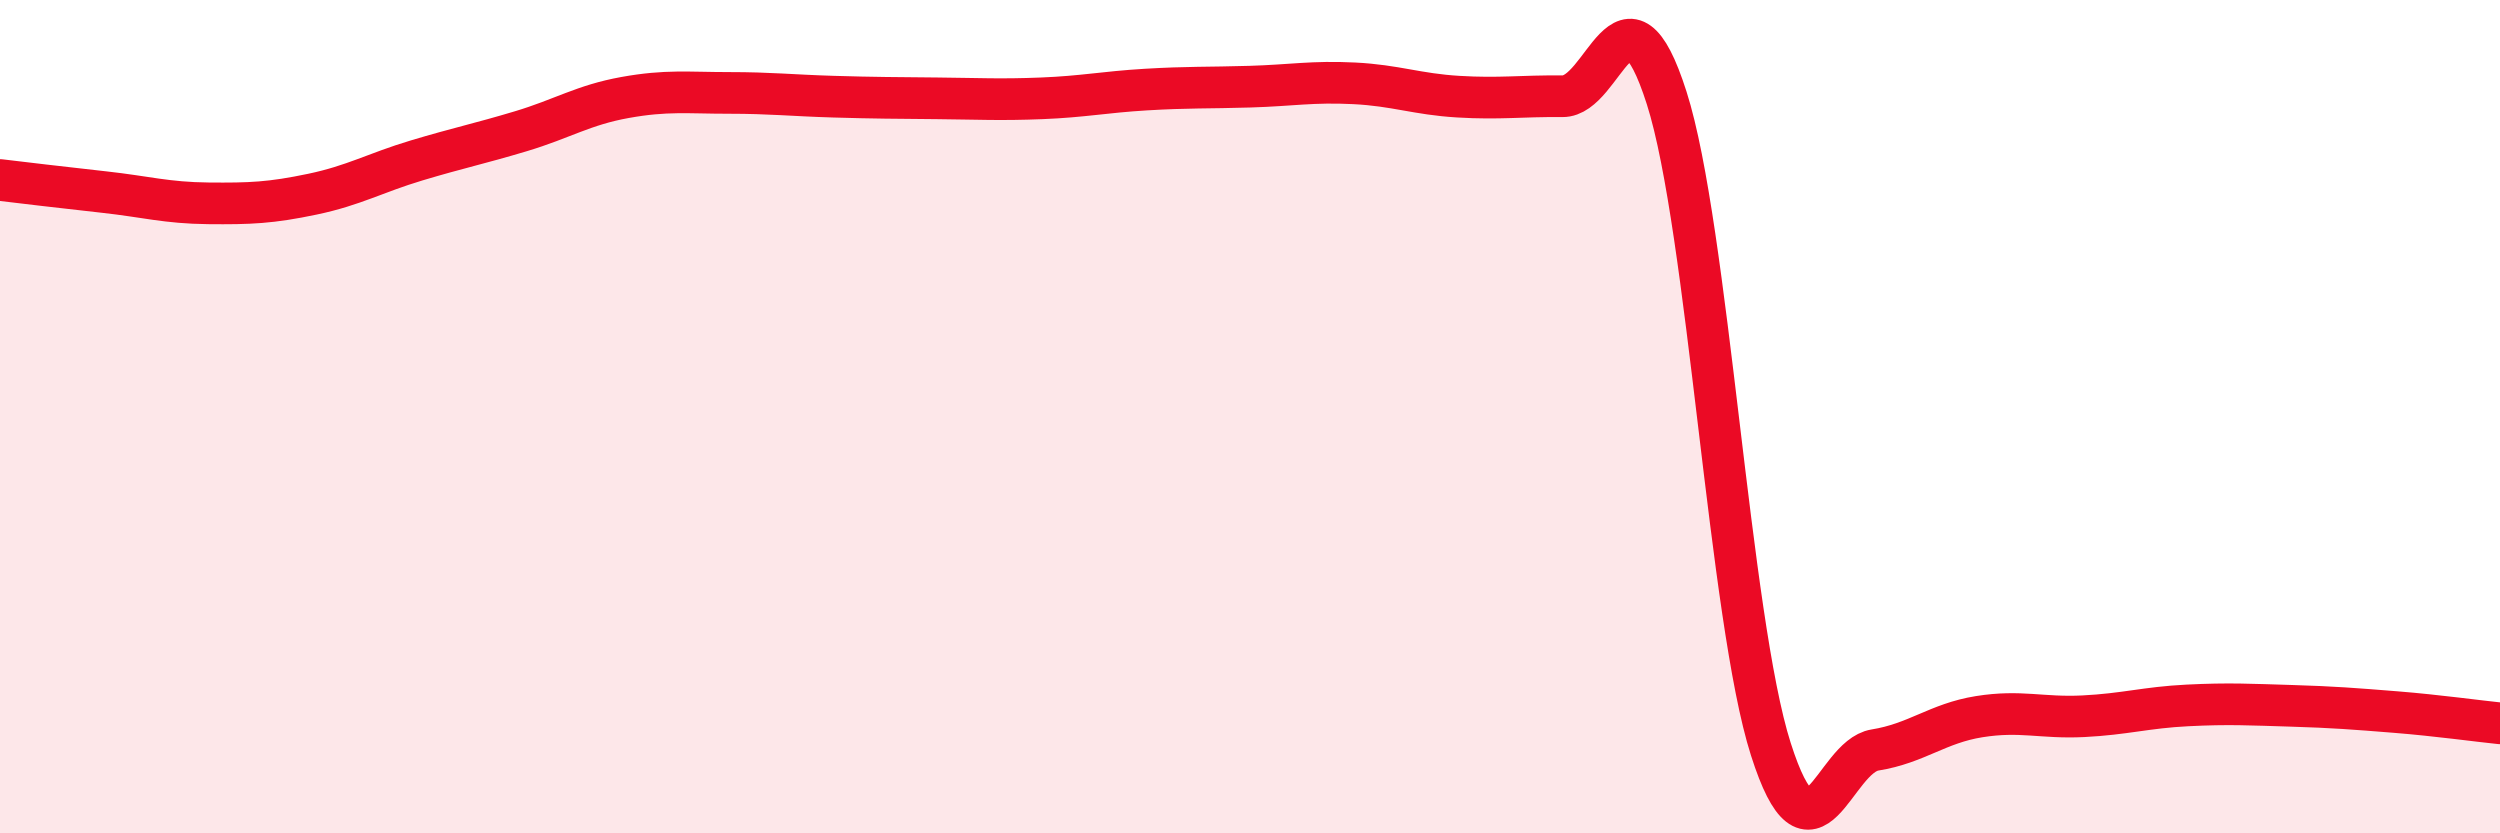
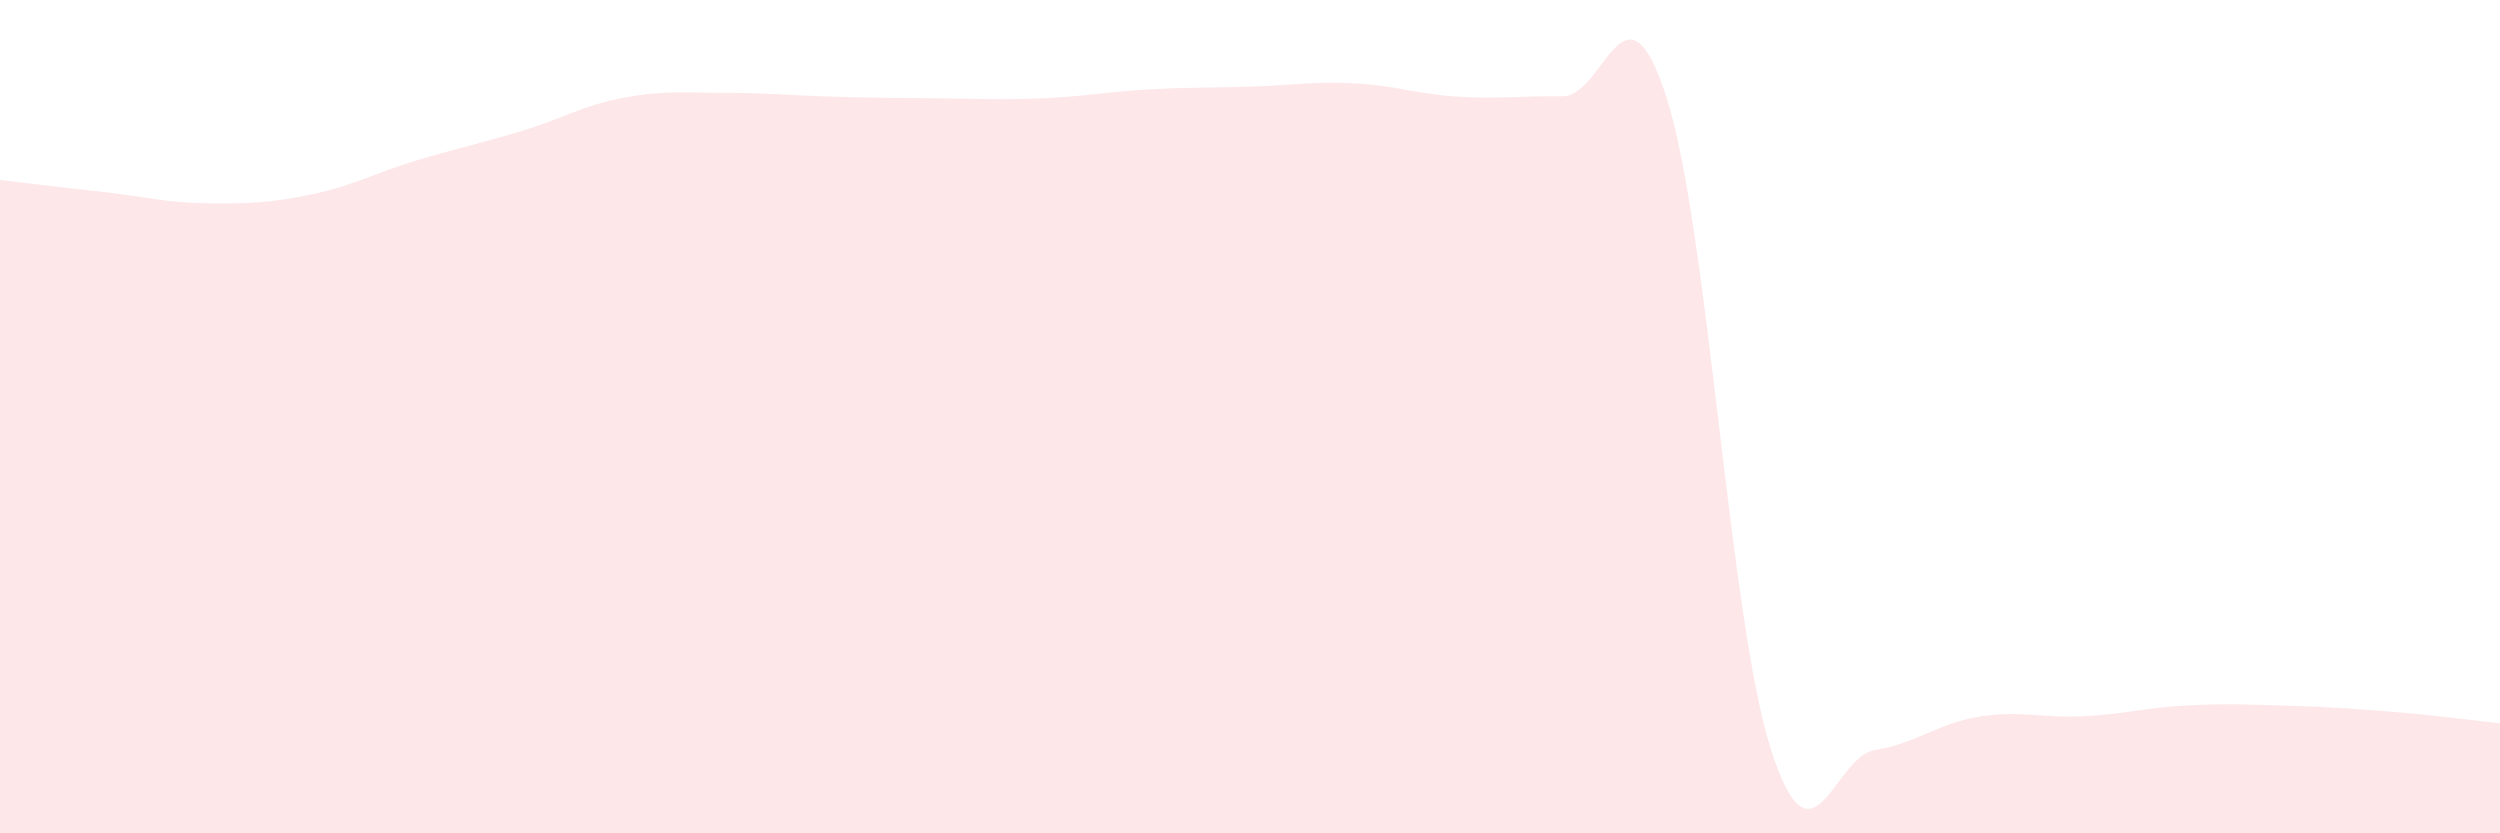
<svg xmlns="http://www.w3.org/2000/svg" width="60" height="20" viewBox="0 0 60 20">
  <path d="M 0,4.32 C 0.5,4.38 1.5,4.5 2.5,4.61 C 3.5,4.72 4,4.87 5,4.88 C 6,4.89 6.5,4.87 7.5,4.66 C 8.5,4.45 9,4.15 10,3.85 C 11,3.55 11.5,3.45 12.5,3.15 C 13.5,2.85 14,2.52 15,2.34 C 16,2.16 16.5,2.23 17.5,2.23 C 18.5,2.23 19,2.29 20,2.32 C 21,2.35 21.5,2.35 22.5,2.36 C 23.5,2.37 24,2.4 25,2.36 C 26,2.32 26.5,2.21 27.5,2.15 C 28.5,2.09 29,2.11 30,2.08 C 31,2.05 31.5,1.95 32.5,2 C 33.5,2.05 34,2.26 35,2.32 C 36,2.38 36.5,2.3 37.5,2.31 C 38.5,2.32 39,-0.78 40,2.35 C 41,5.48 41.5,14.85 42.5,17.98 C 43.5,21.11 44,18.16 45,18 C 46,17.84 46.5,17.36 47.5,17.2 C 48.5,17.04 49,17.24 50,17.19 C 51,17.14 51.5,16.98 52.5,16.93 C 53.5,16.88 54,16.91 55,16.94 C 56,16.97 56.5,17.01 57.5,17.09 C 58.5,17.17 59.5,17.31 60,17.36L60 20L0 20Z" fill="#EB0A25" opacity="0.1" stroke-linecap="round" stroke-linejoin="round" />
-   <path d="M 0,4.32 C 0.5,4.38 1.5,4.5 2.5,4.61 C 3.5,4.72 4,4.87 5,4.88 C 6,4.89 6.5,4.87 7.5,4.66 C 8.5,4.45 9,4.15 10,3.85 C 11,3.55 11.5,3.45 12.5,3.15 C 13.5,2.85 14,2.52 15,2.34 C 16,2.16 16.5,2.23 17.5,2.23 C 18.5,2.23 19,2.29 20,2.32 C 21,2.35 21.5,2.35 22.5,2.36 C 23.5,2.37 24,2.4 25,2.36 C 26,2.32 26.5,2.21 27.5,2.15 C 28.5,2.09 29,2.11 30,2.08 C 31,2.05 31.5,1.95 32.5,2 C 33.5,2.05 34,2.26 35,2.32 C 36,2.38 36.5,2.3 37.5,2.31 C 38.5,2.32 39,-0.78 40,2.35 C 41,5.48 41.5,14.85 42.5,17.98 C 43.5,21.11 44,18.16 45,18 C 46,17.84 46.5,17.36 47.5,17.2 C 48.5,17.04 49,17.24 50,17.19 C 51,17.14 51.5,16.98 52.5,16.93 C 53.5,16.88 54,16.91 55,16.94 C 56,16.97 56.5,17.01 57.5,17.09 C 58.5,17.17 59.5,17.31 60,17.36" stroke="#EB0A25" stroke-width="1" fill="none" stroke-linecap="round" stroke-linejoin="round" />
</svg>